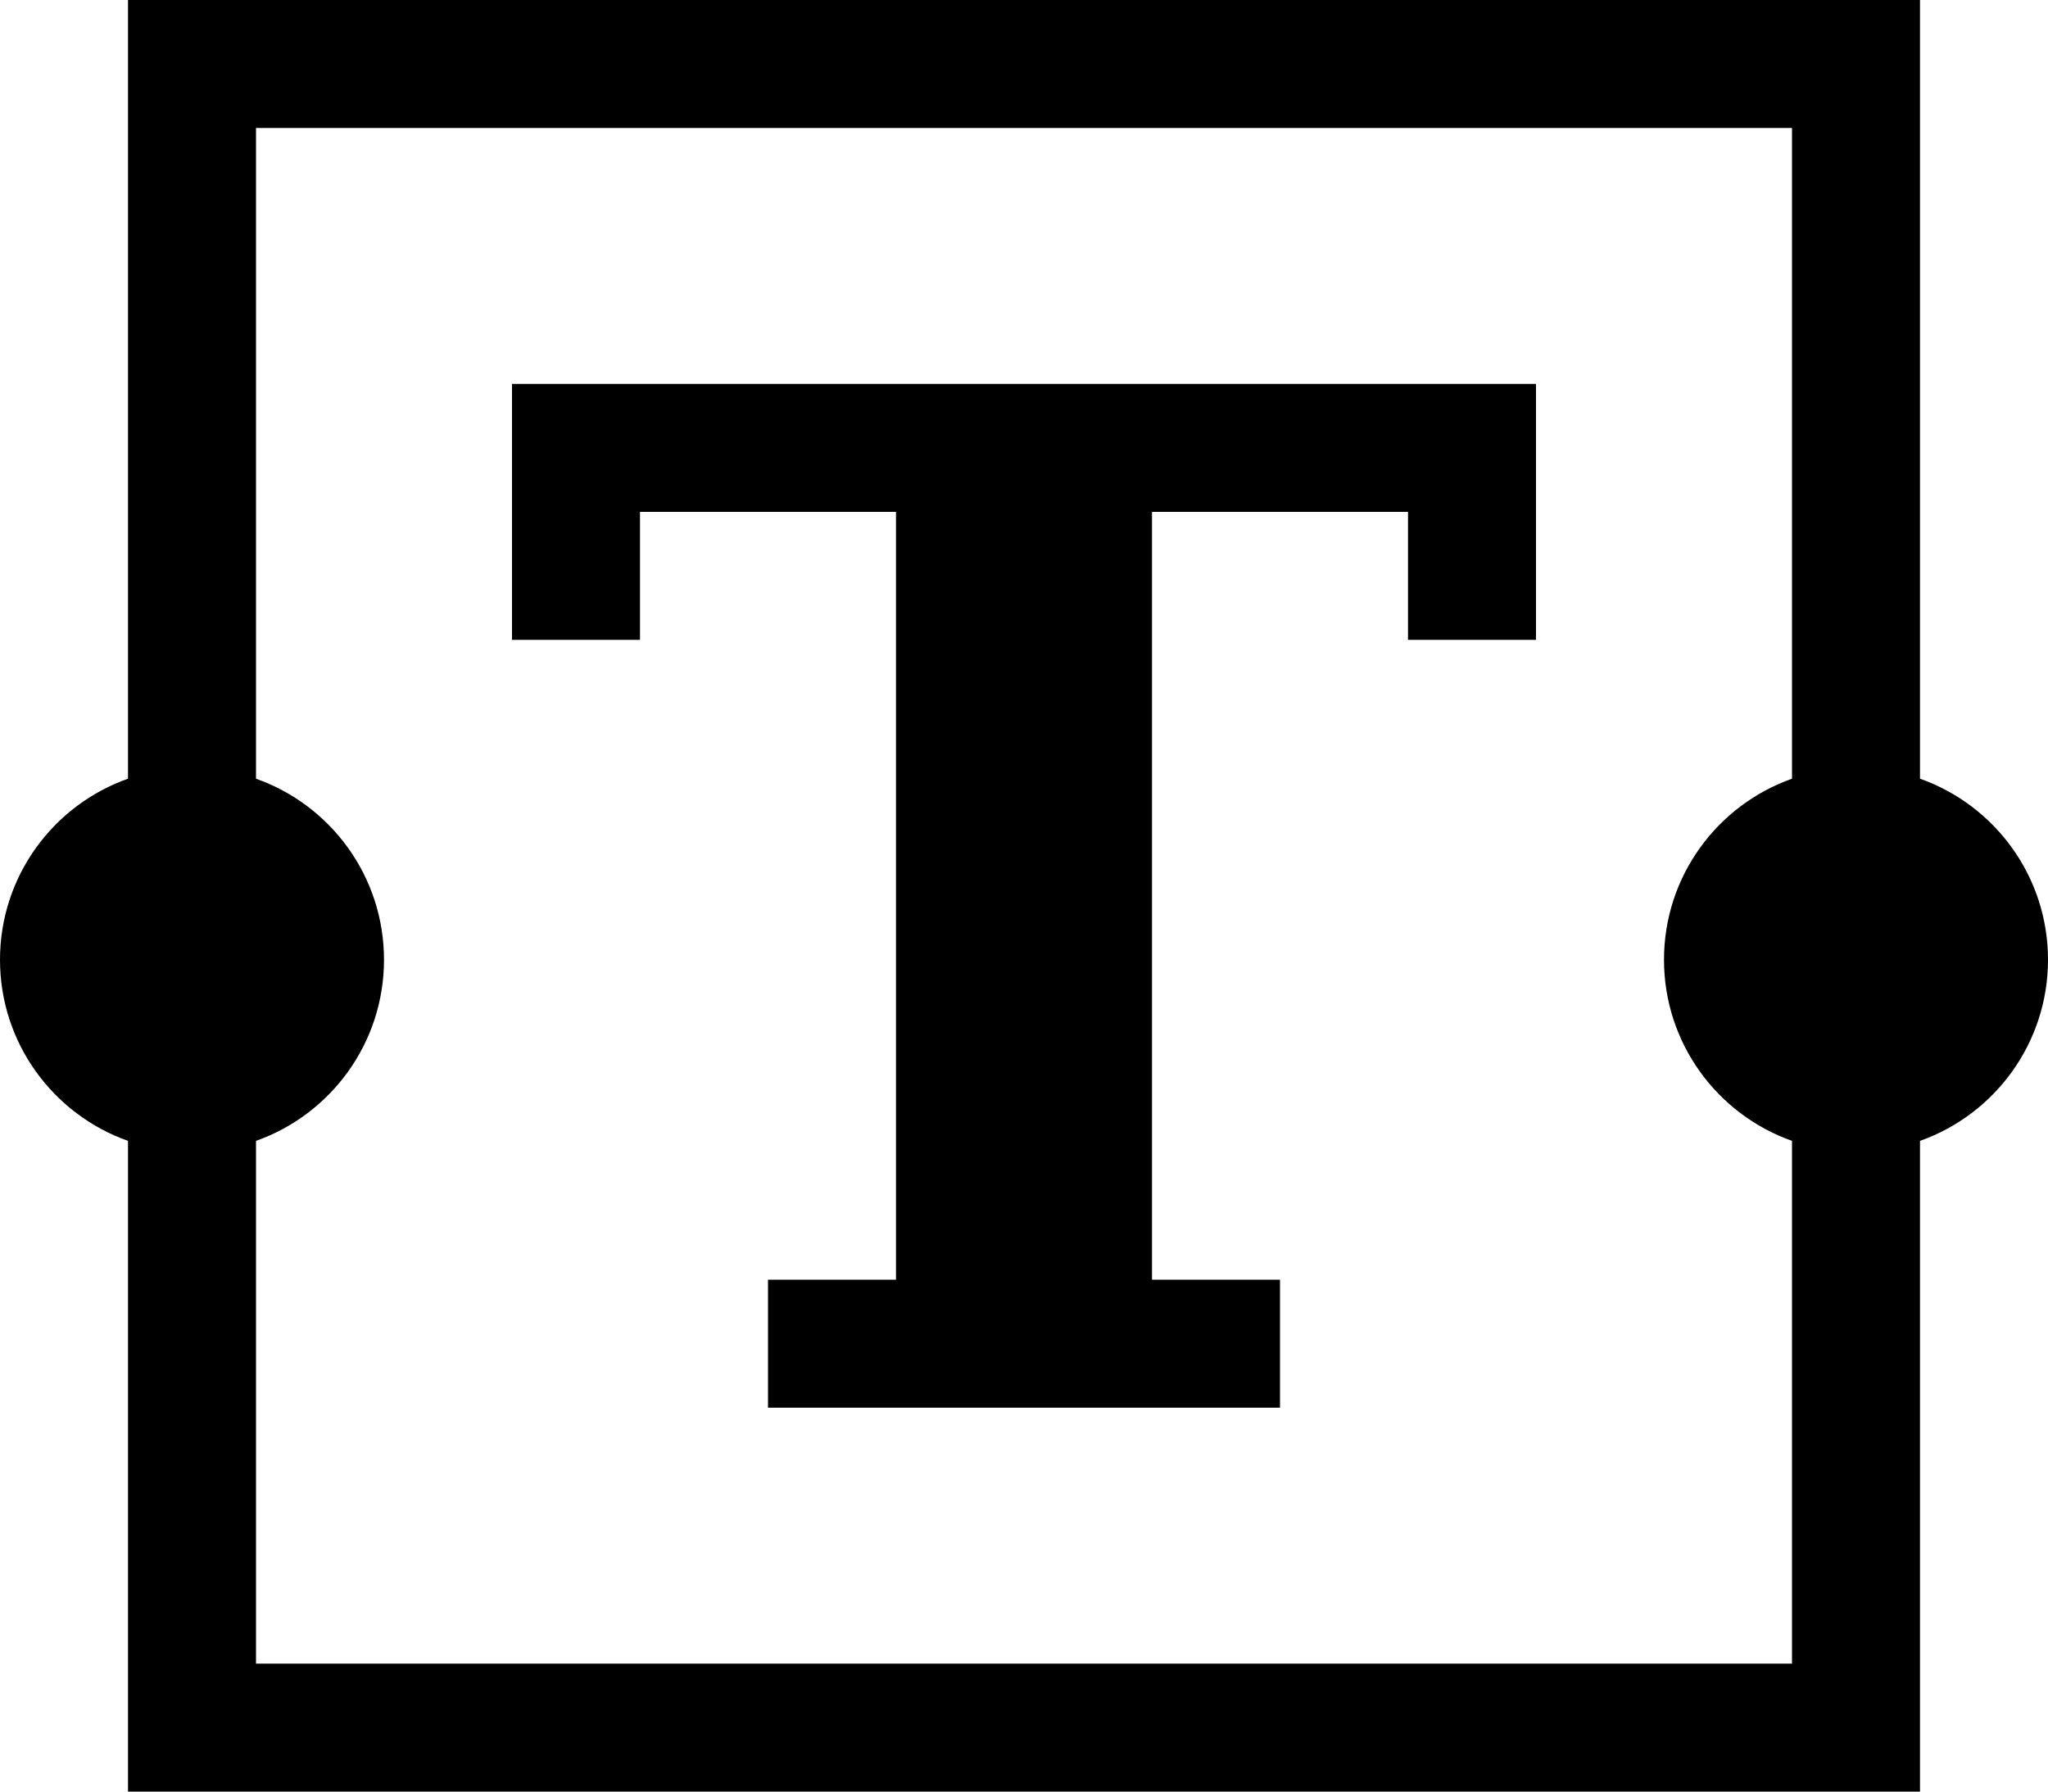
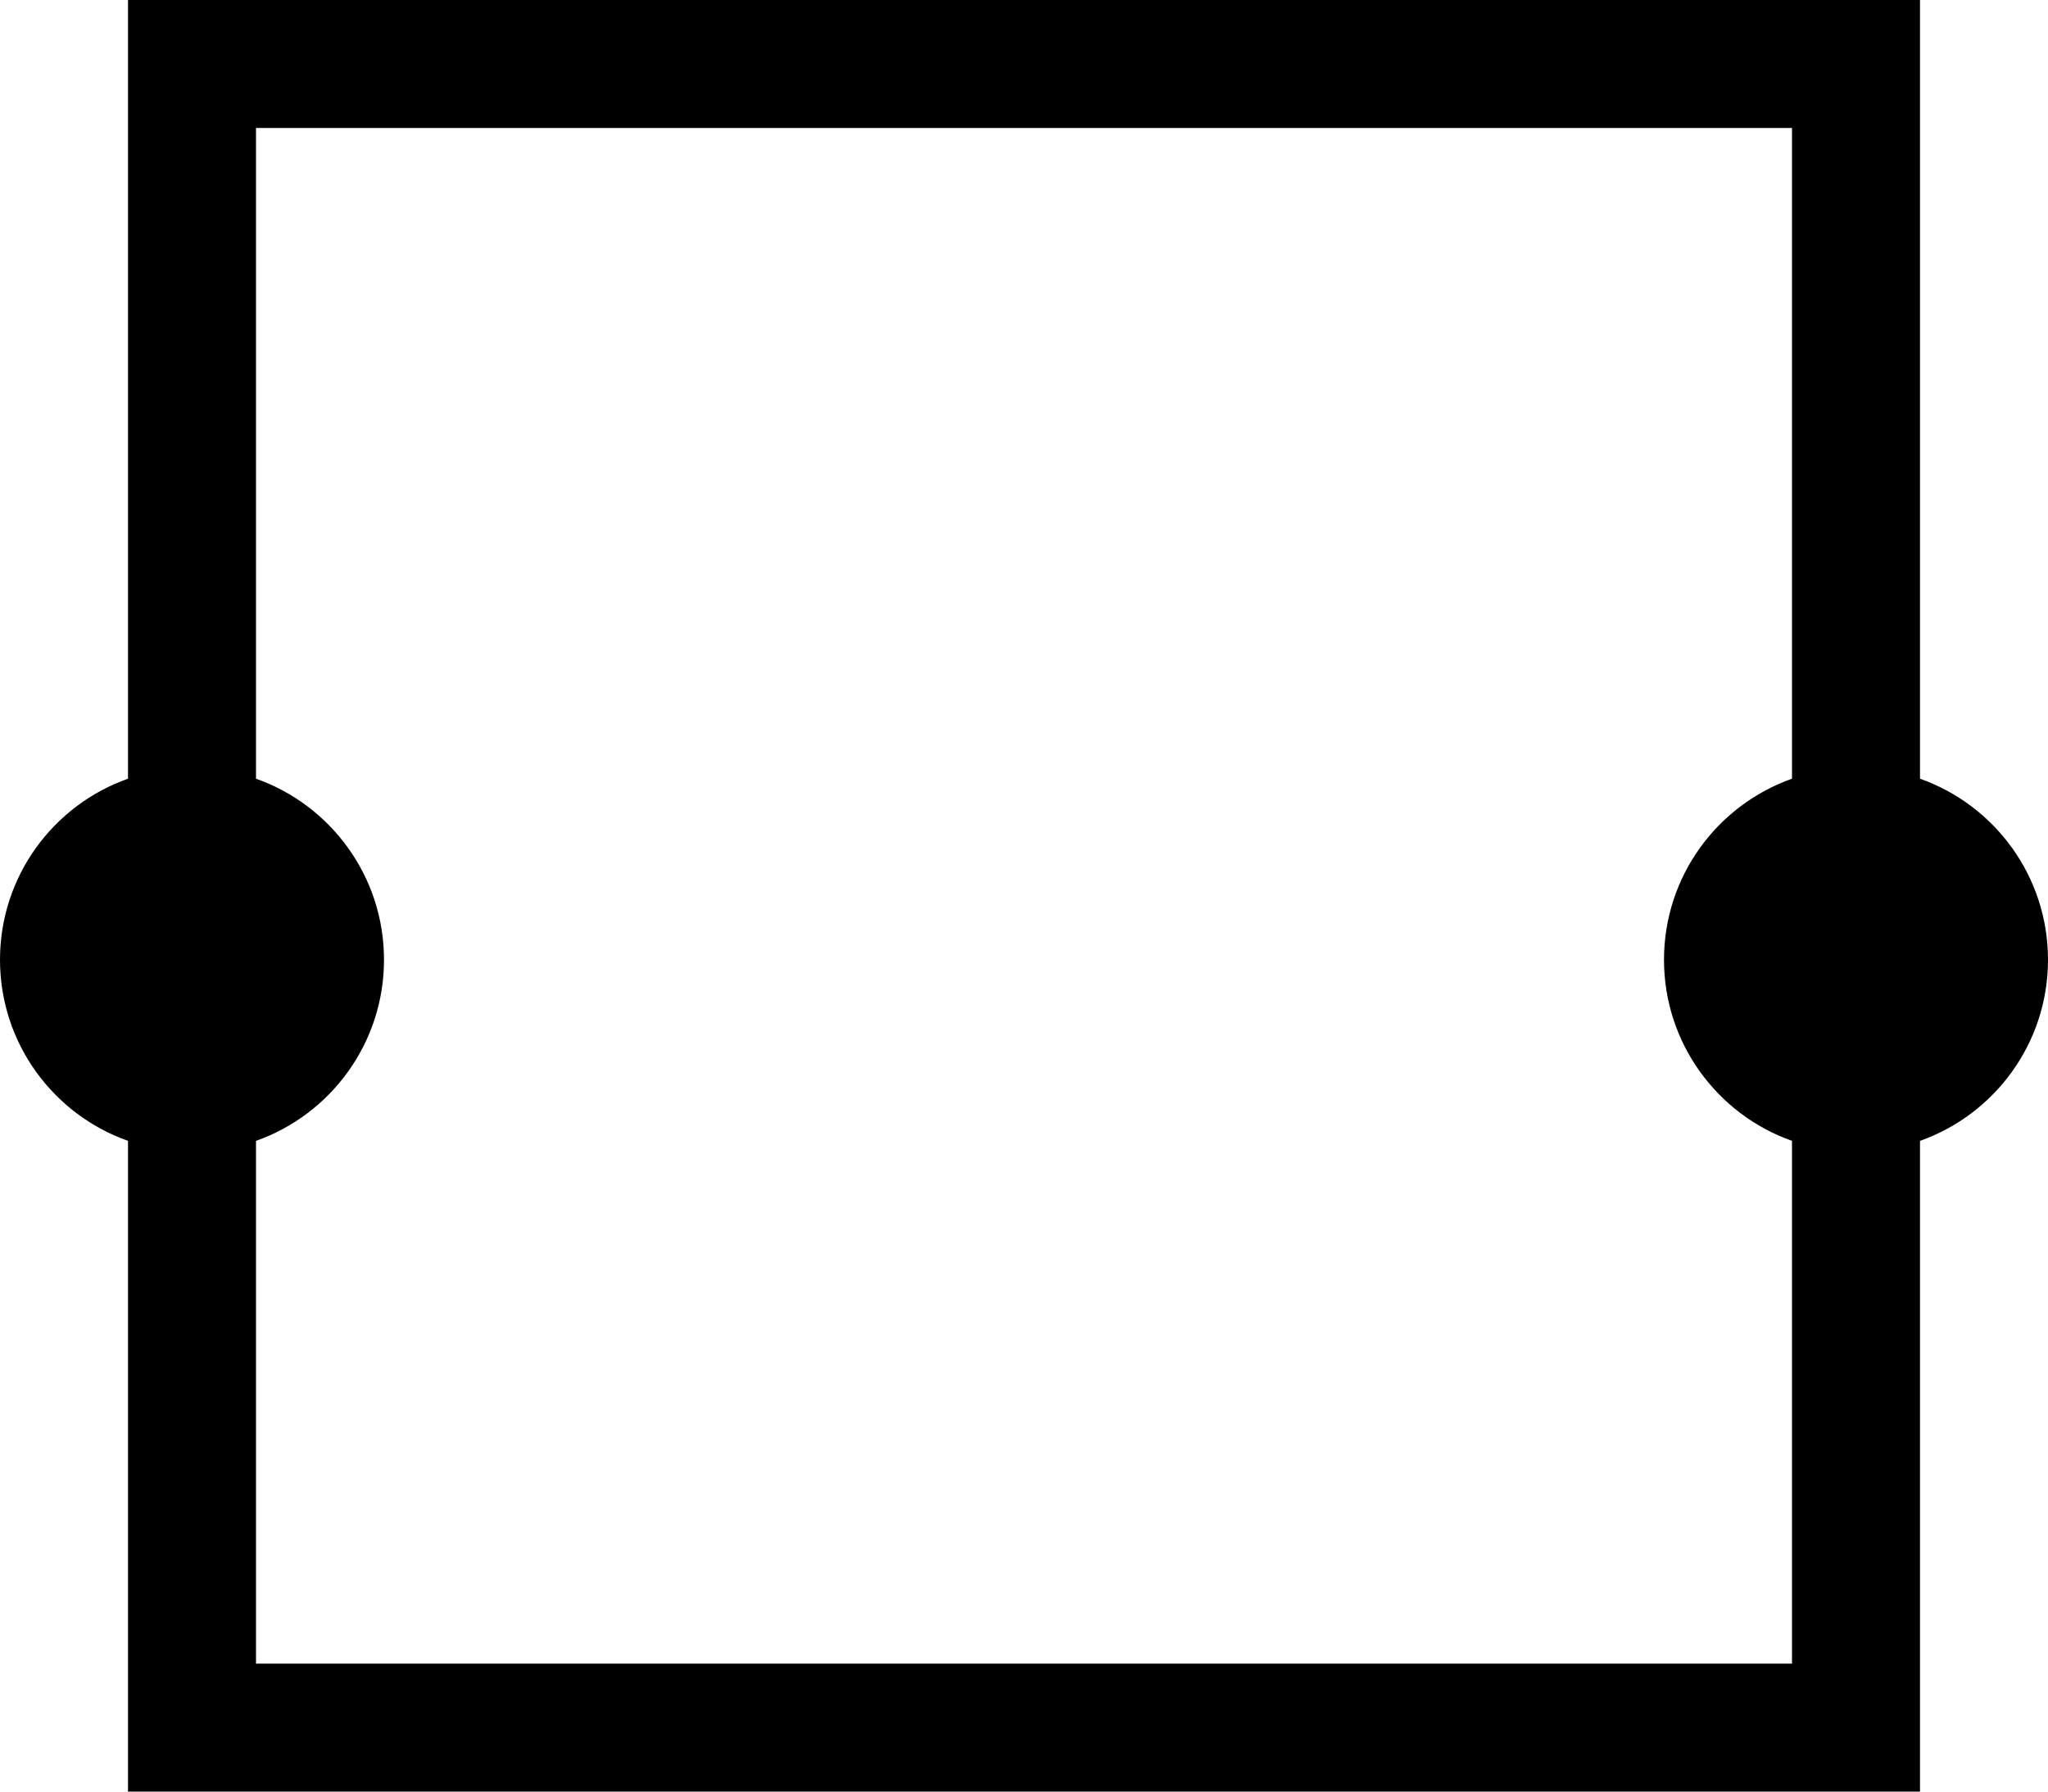
<svg xmlns="http://www.w3.org/2000/svg" version="1.1" id="Capa_1" x="0px" y="0px" width="16px" height="14px" viewBox="0 0 16 14" enable-background="new 0 0 16 14" xml:space="preserve">
  <g>
    <path d="M15,6.085V0H1v6.085C0.417,6.291,0,6.847,0,7.5c0,0.652,0.417,1.209,1,1.415V14h14V8.915c0.583-0.206,1-0.763,1-1.415   C16,6.847,15.583,6.291,15,6.085z M14,6.085c-0.583,0.206-1,0.762-1,1.415c0,0.652,0.417,1.209,1,1.415V13H2V8.915   C2.583,8.709,3,8.152,3,7.5c0-0.653-0.417-1.209-1-1.415V1h12V6.085z" />
-     <polygon points="5,4 7,4 7,10 6,10 6,11 10,11 10,10 9,10 9,4 11,4 11,5 12,5 12,4 12,3 4,3 4,4 4,5 5,5  " />
  </g>
</svg>